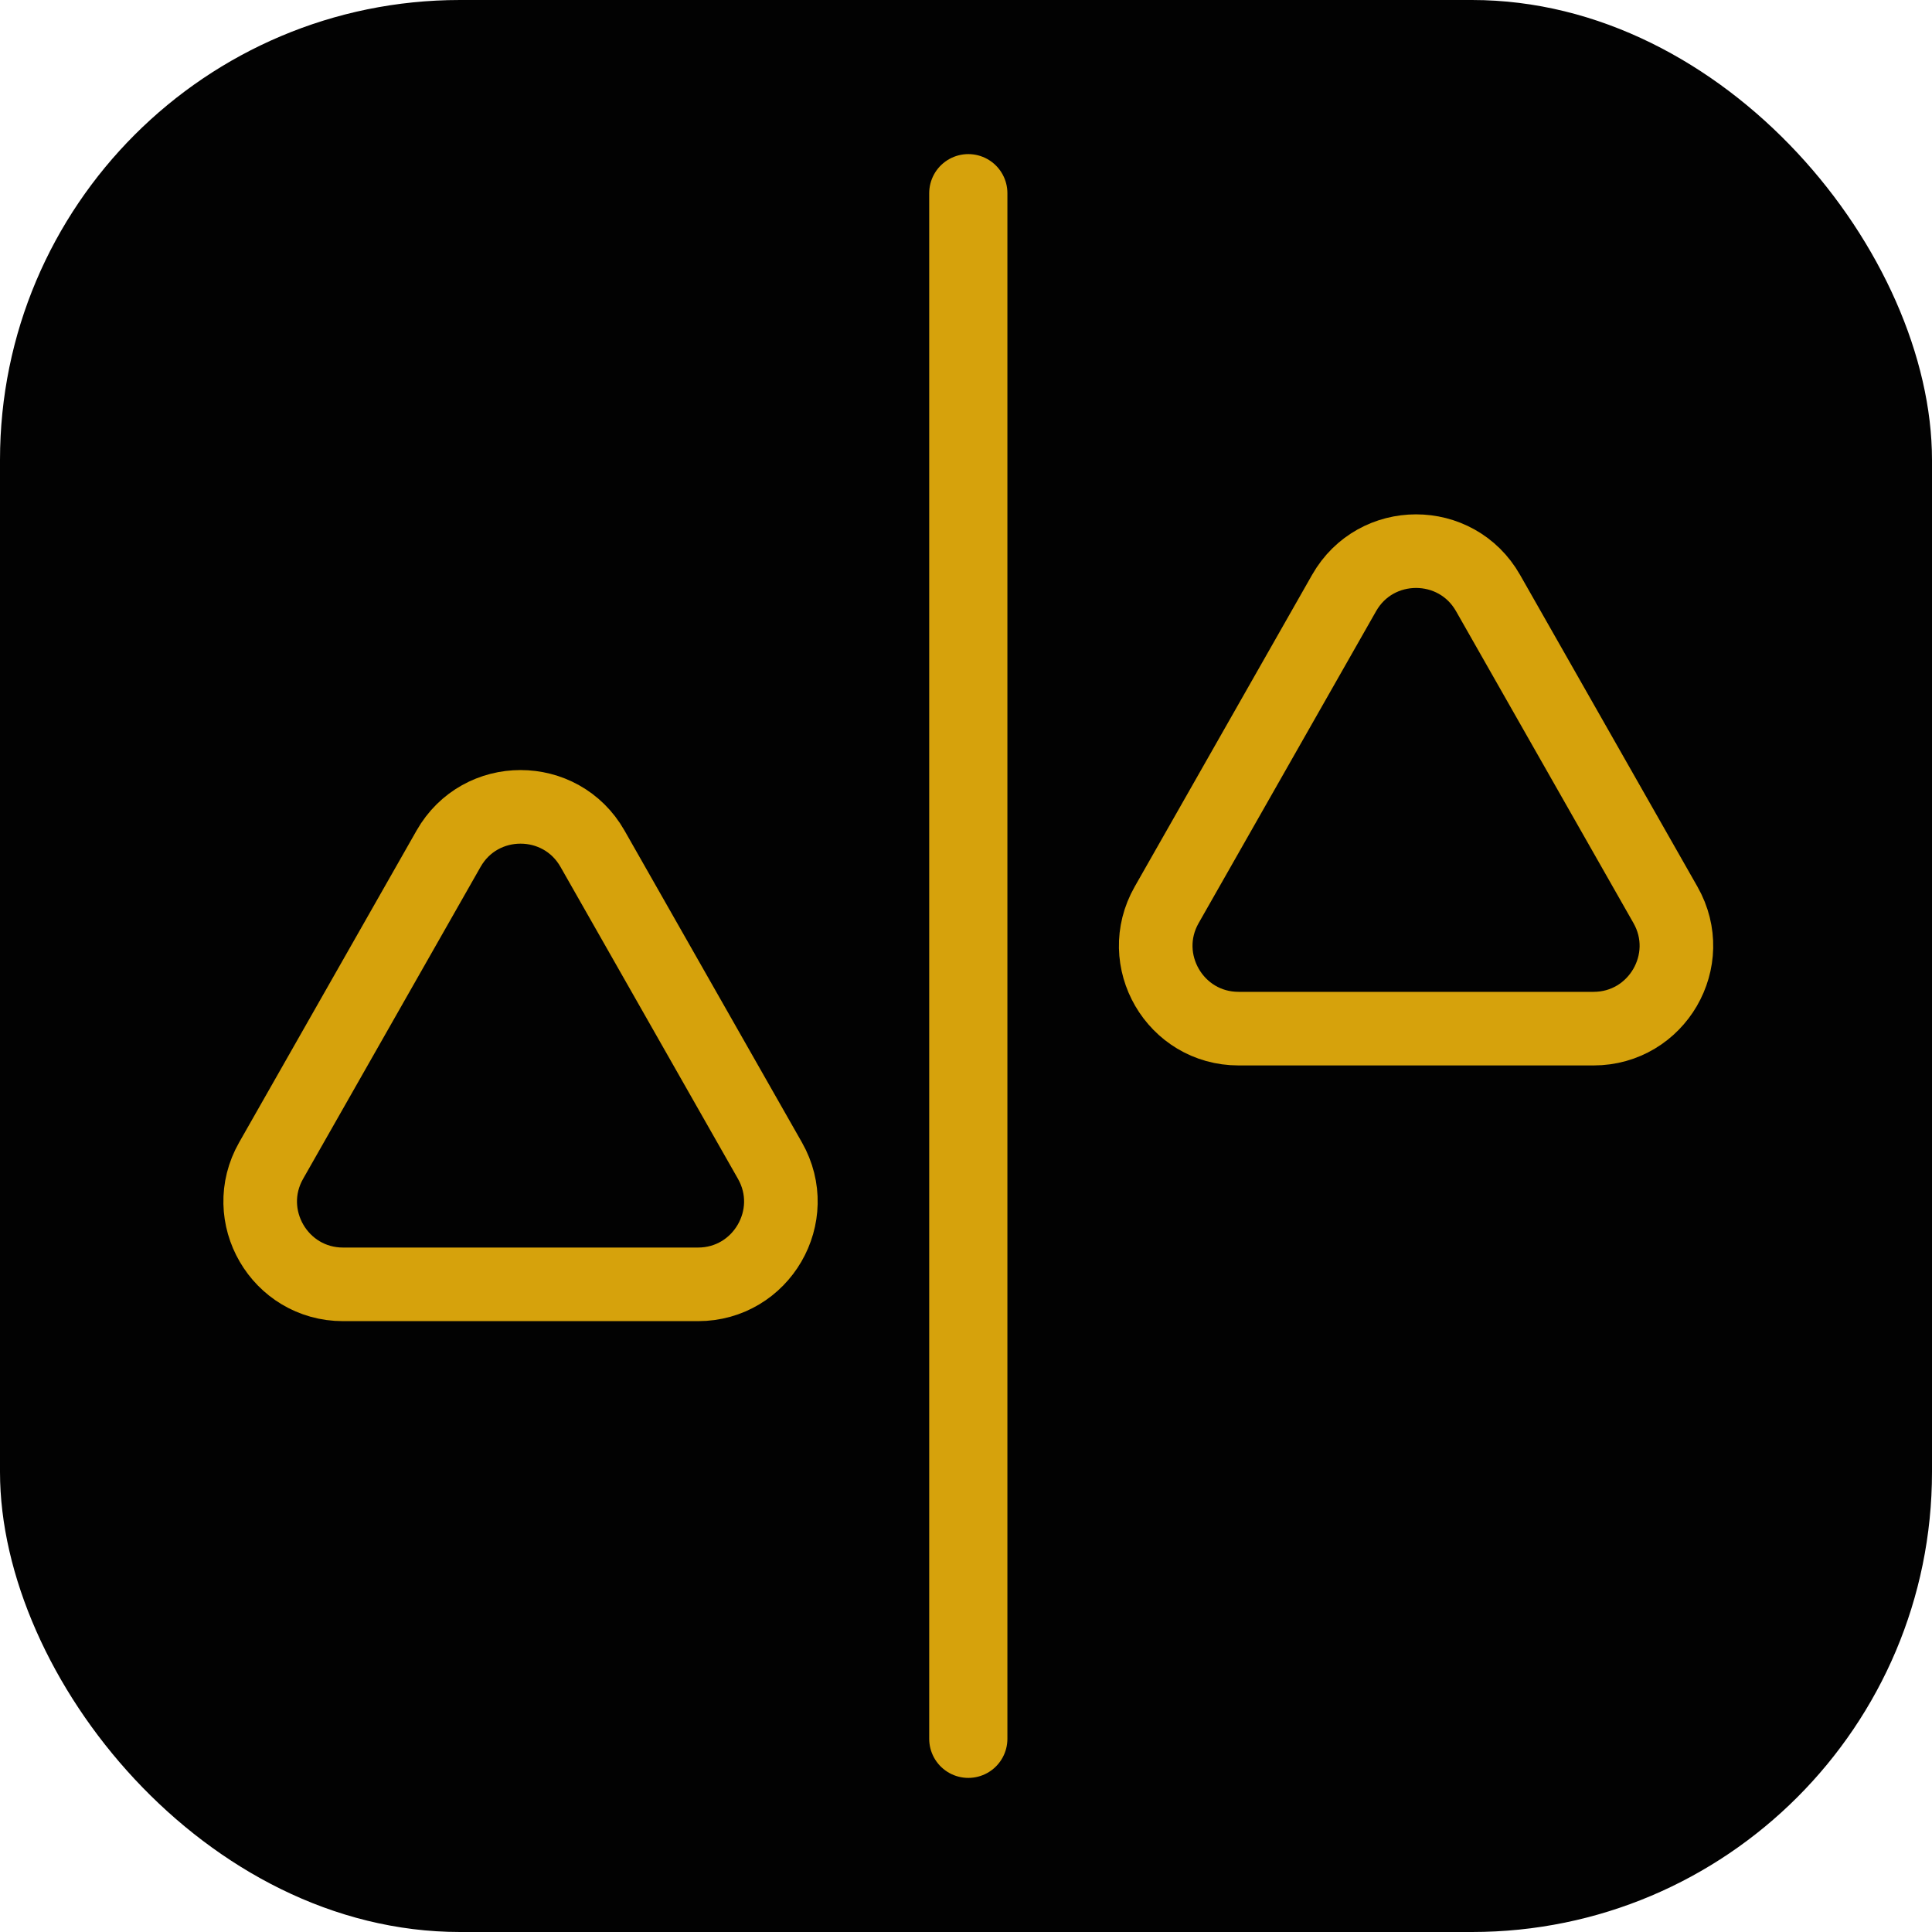
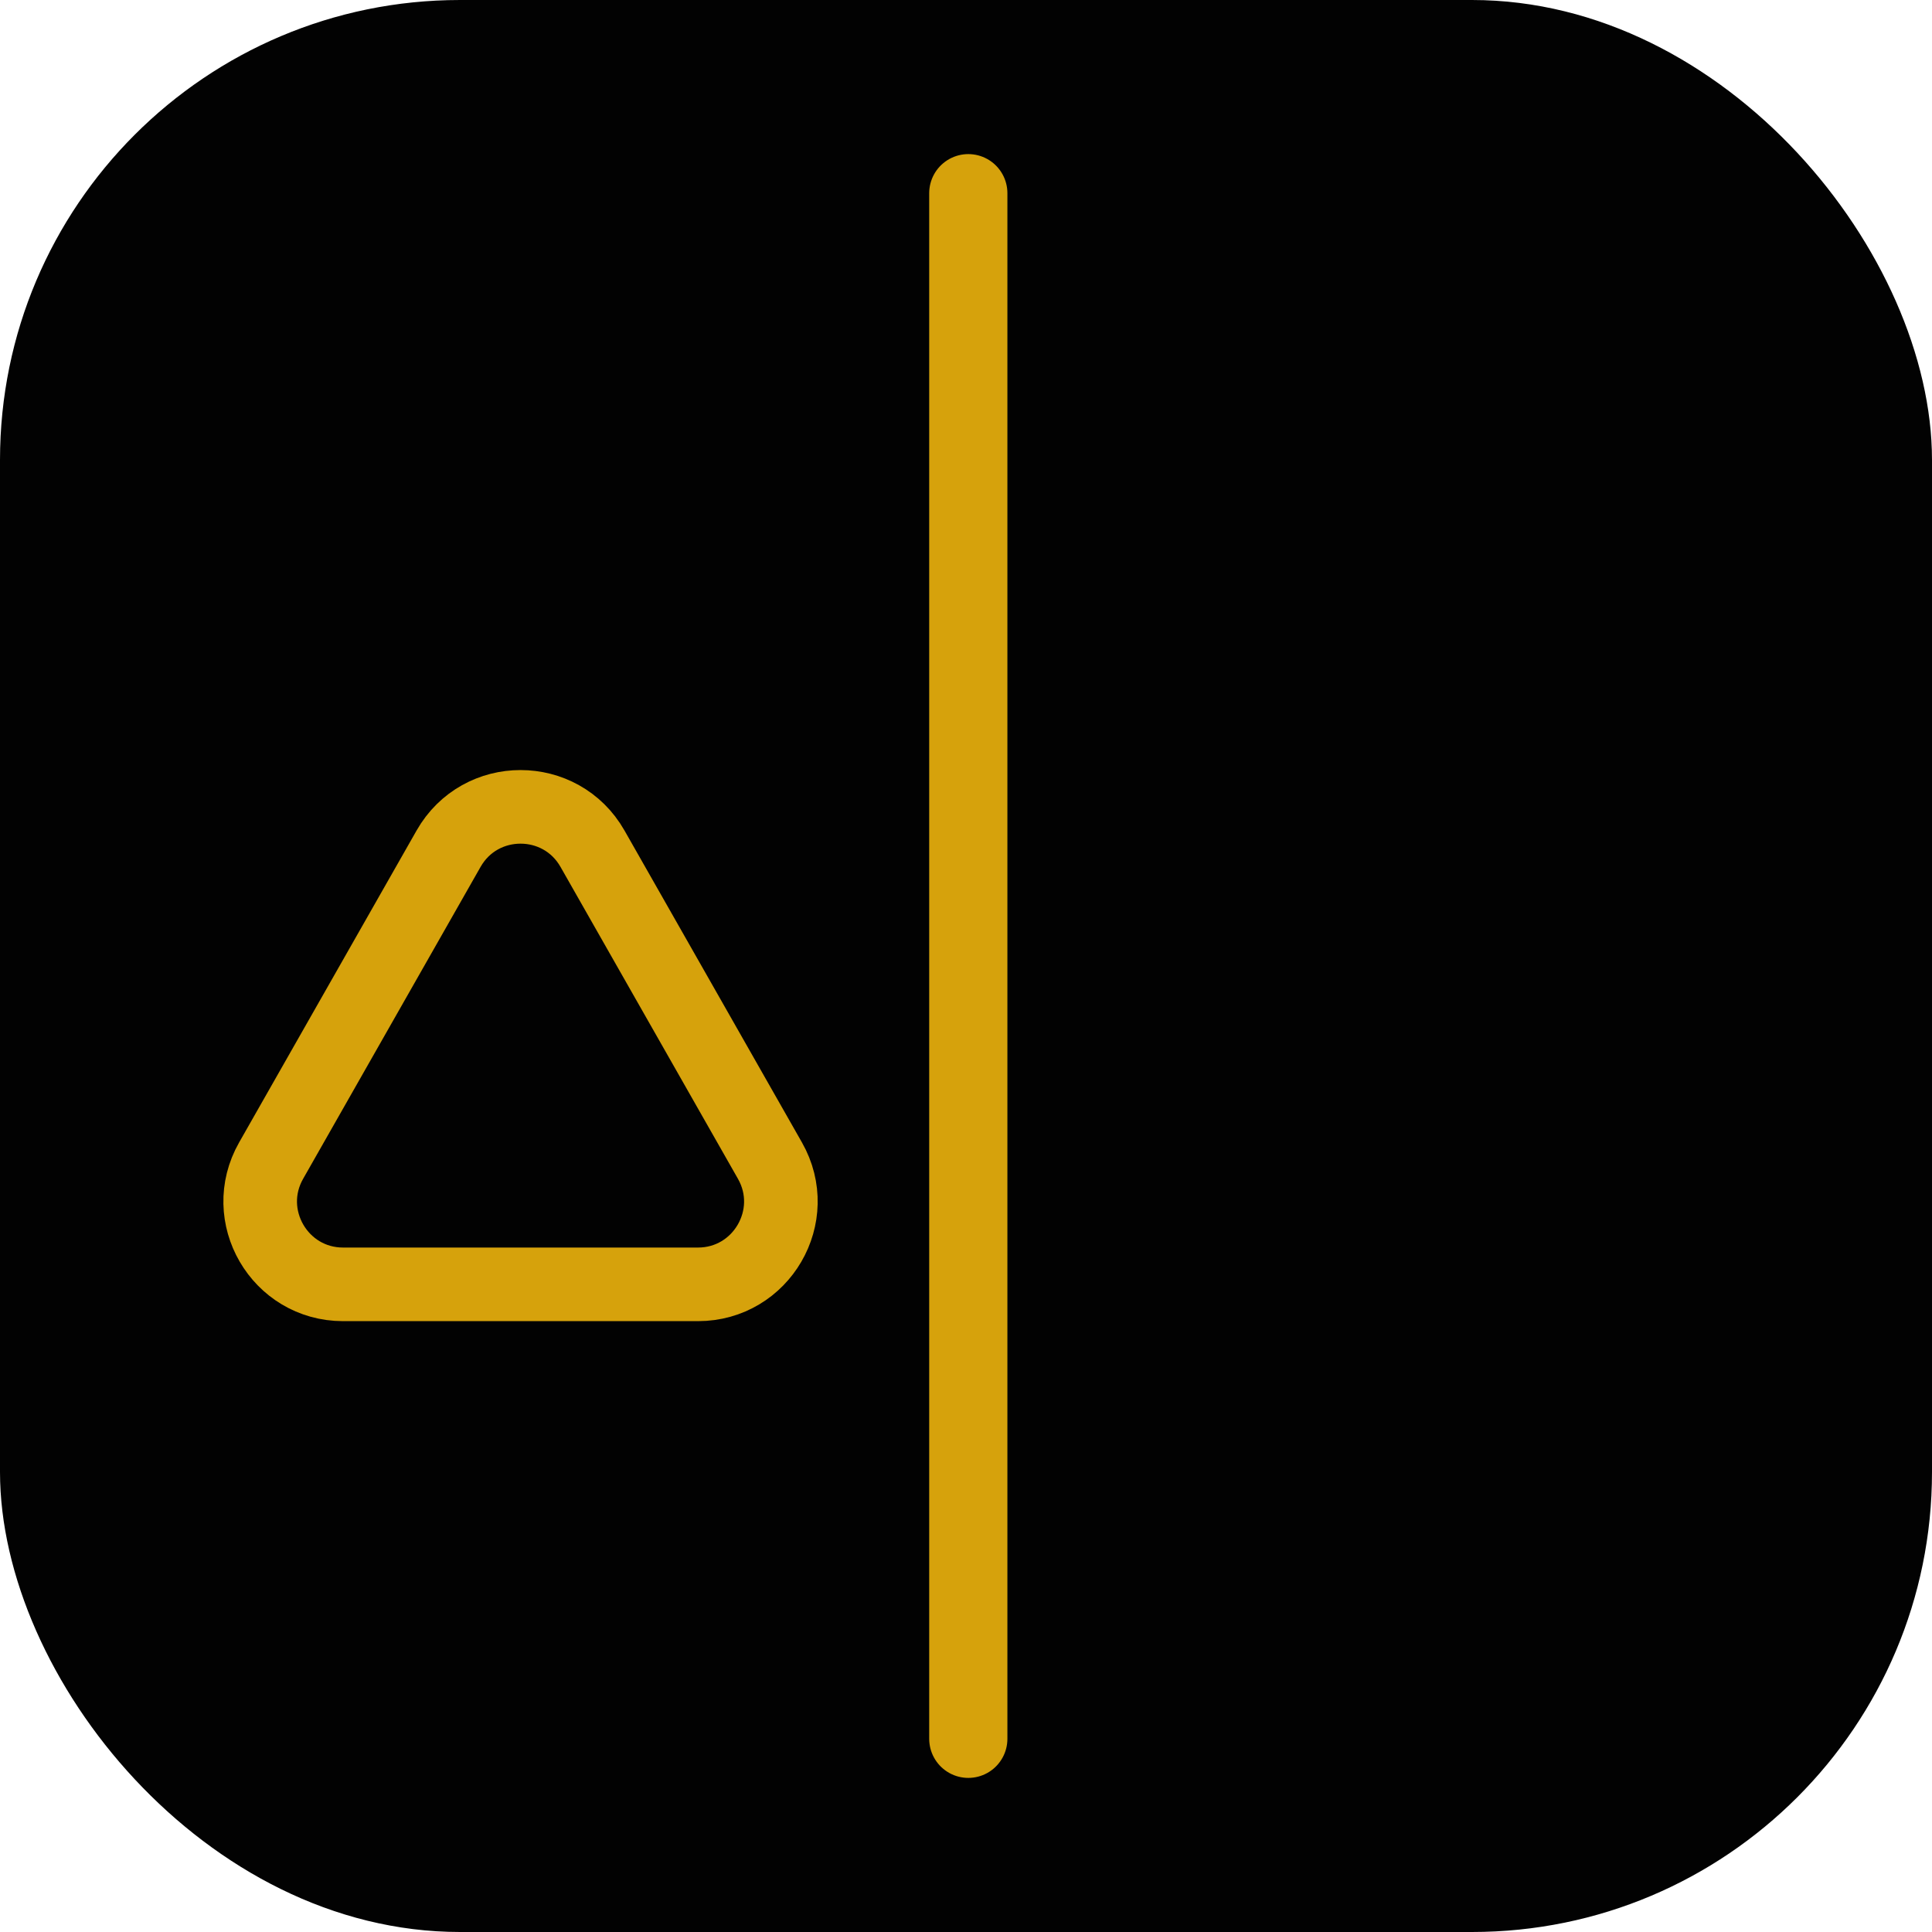
<svg xmlns="http://www.w3.org/2000/svg" width="420" height="420" viewBox="0 0 420 420" fill="none">
  <rect width="420" height="420" rx="100" fill="#020202" />
  <path d="M128.805 184.503L167.378 252.305C174.205 264.305 165.538 279.206 151.733 279.206H74.587C60.782 279.206 52.115 264.305 58.942 252.305L97.515 184.503C104.417 172.371 121.903 172.371 128.805 184.503Z" stroke="#D6A20C" stroke-width="16" stroke-linejoin="round" />
-   <path d="M323.485 128.915L362.058 196.717C368.884 208.717 360.218 223.618 346.412 223.618H269.267C255.462 223.618 246.795 208.717 253.622 196.717L292.194 128.915C299.097 116.783 316.583 116.783 323.485 128.915Z" stroke="#D6A20C" stroke-width="16" stroke-linejoin="round" />
  <path d="M210.5 42L210.5 378" stroke="#D6A20C" stroke-width="17" stroke-linecap="round" />
</svg>